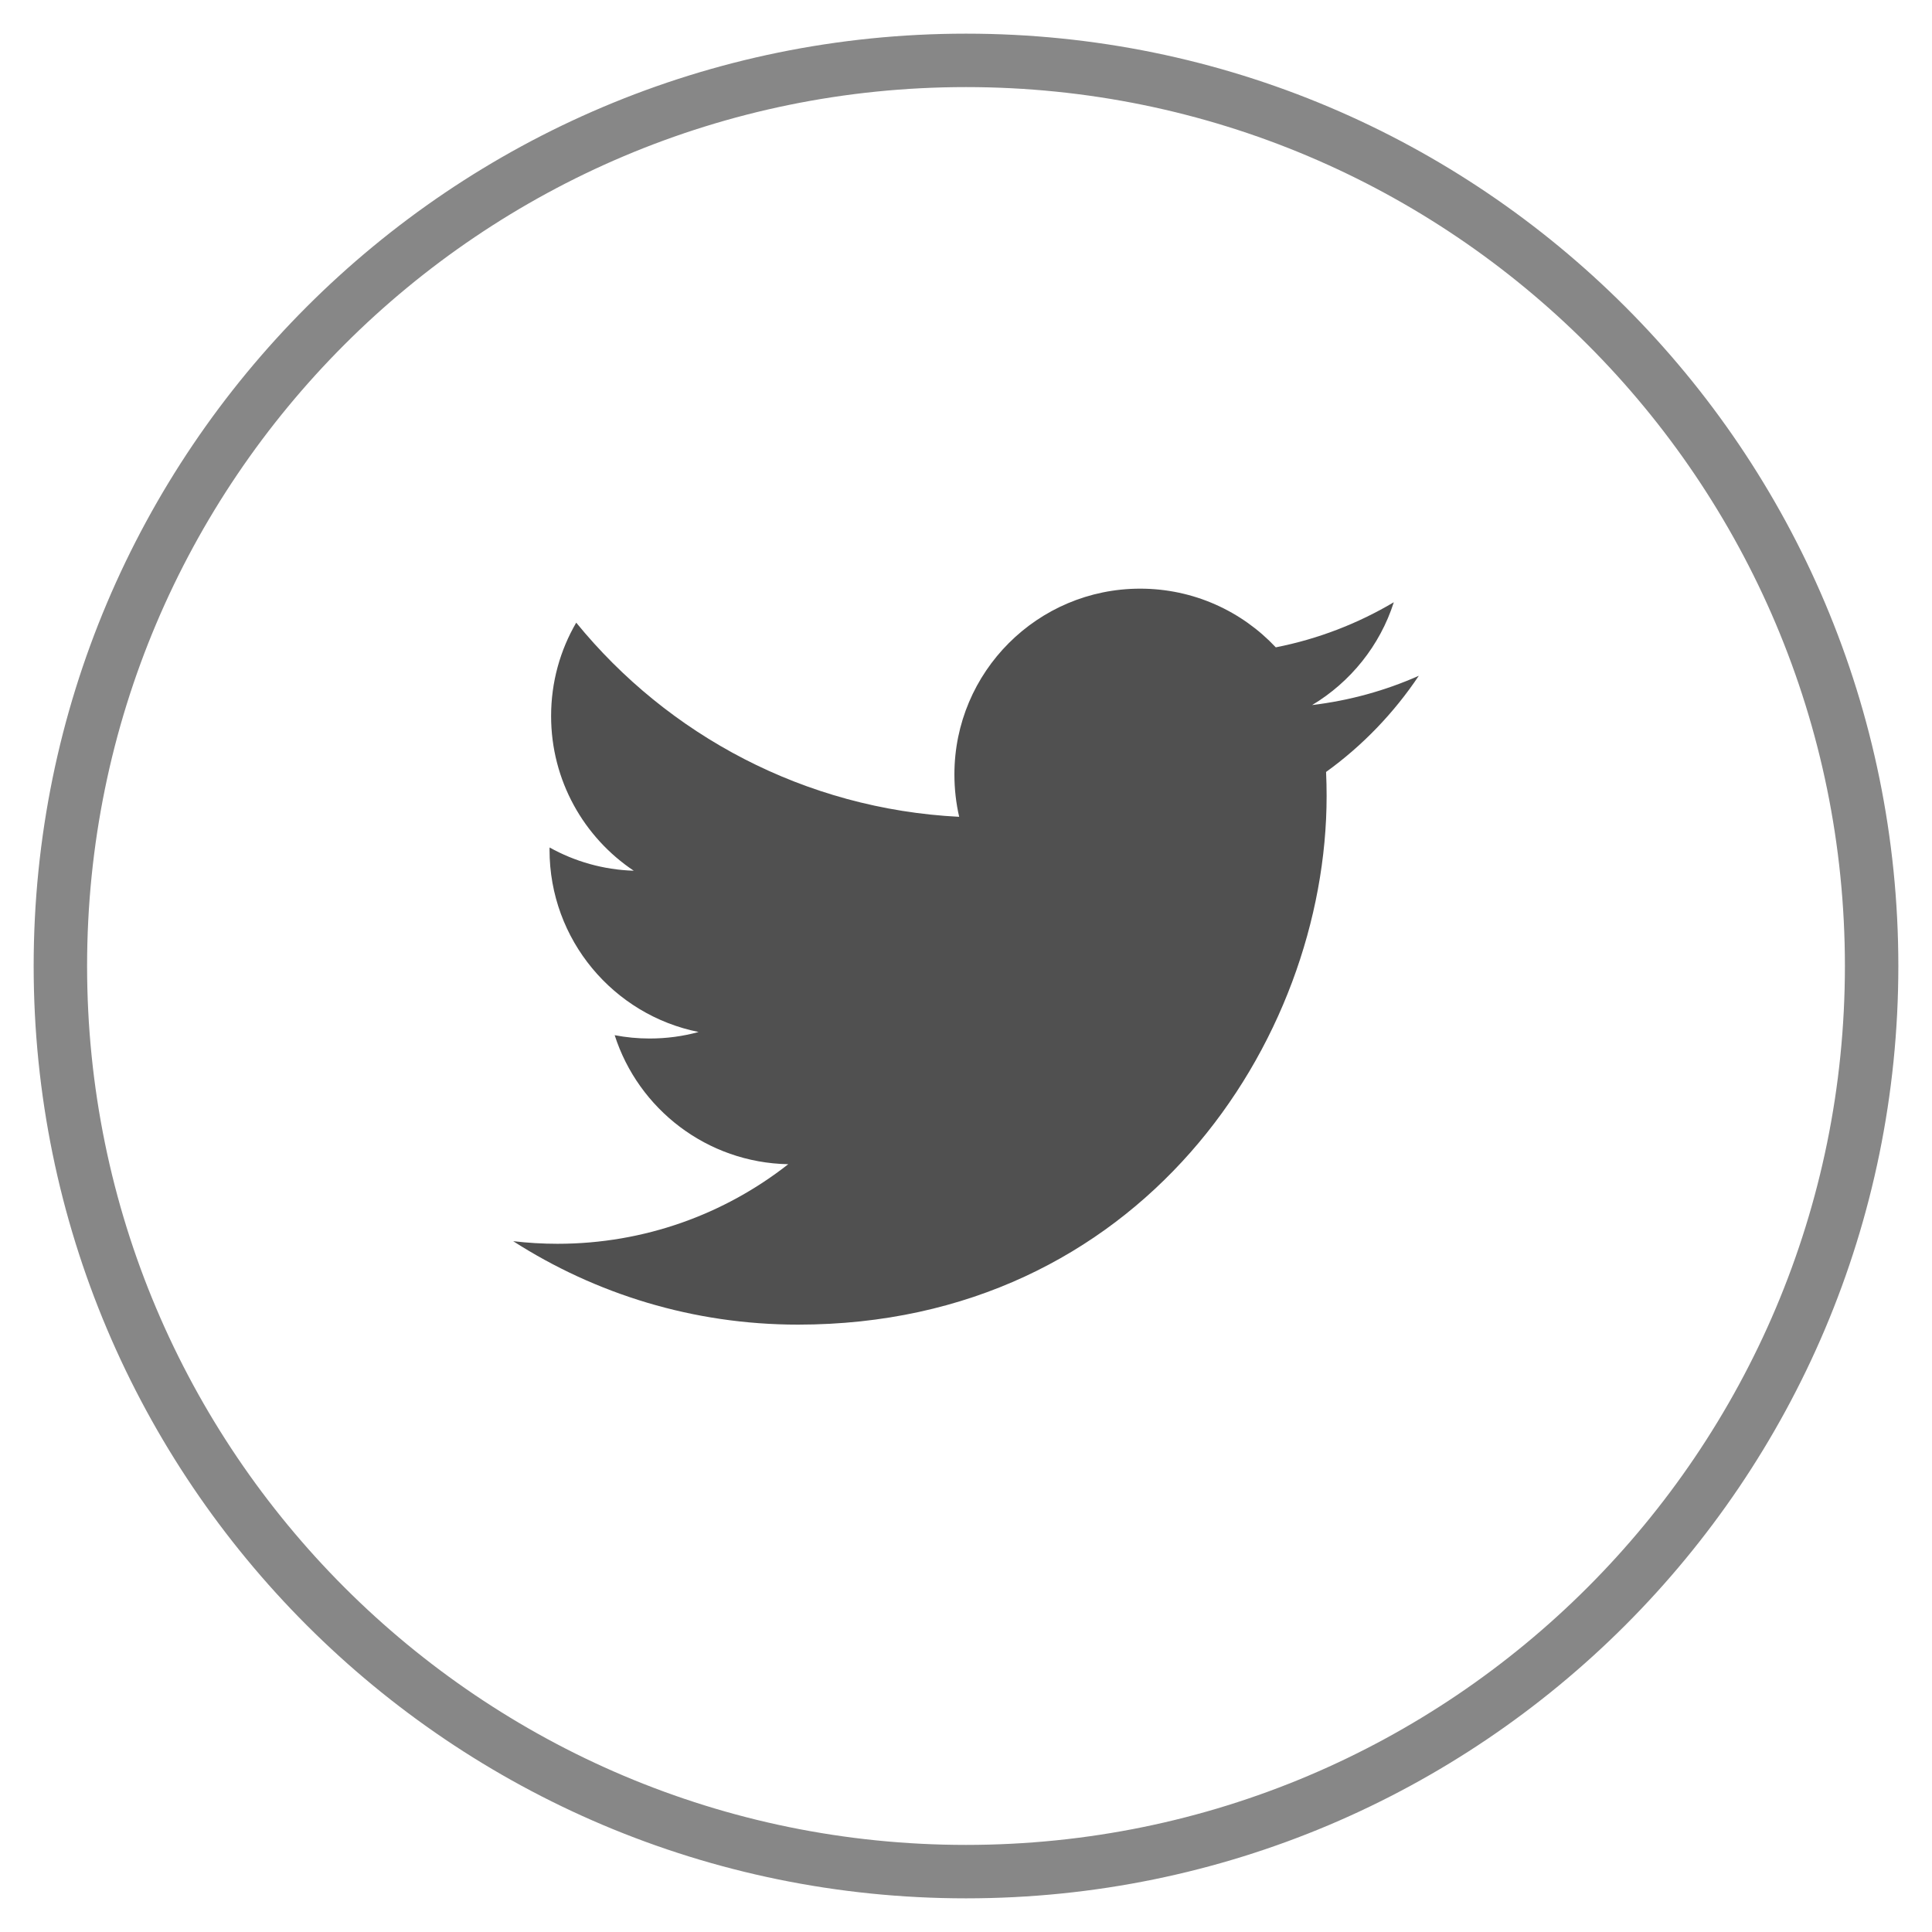
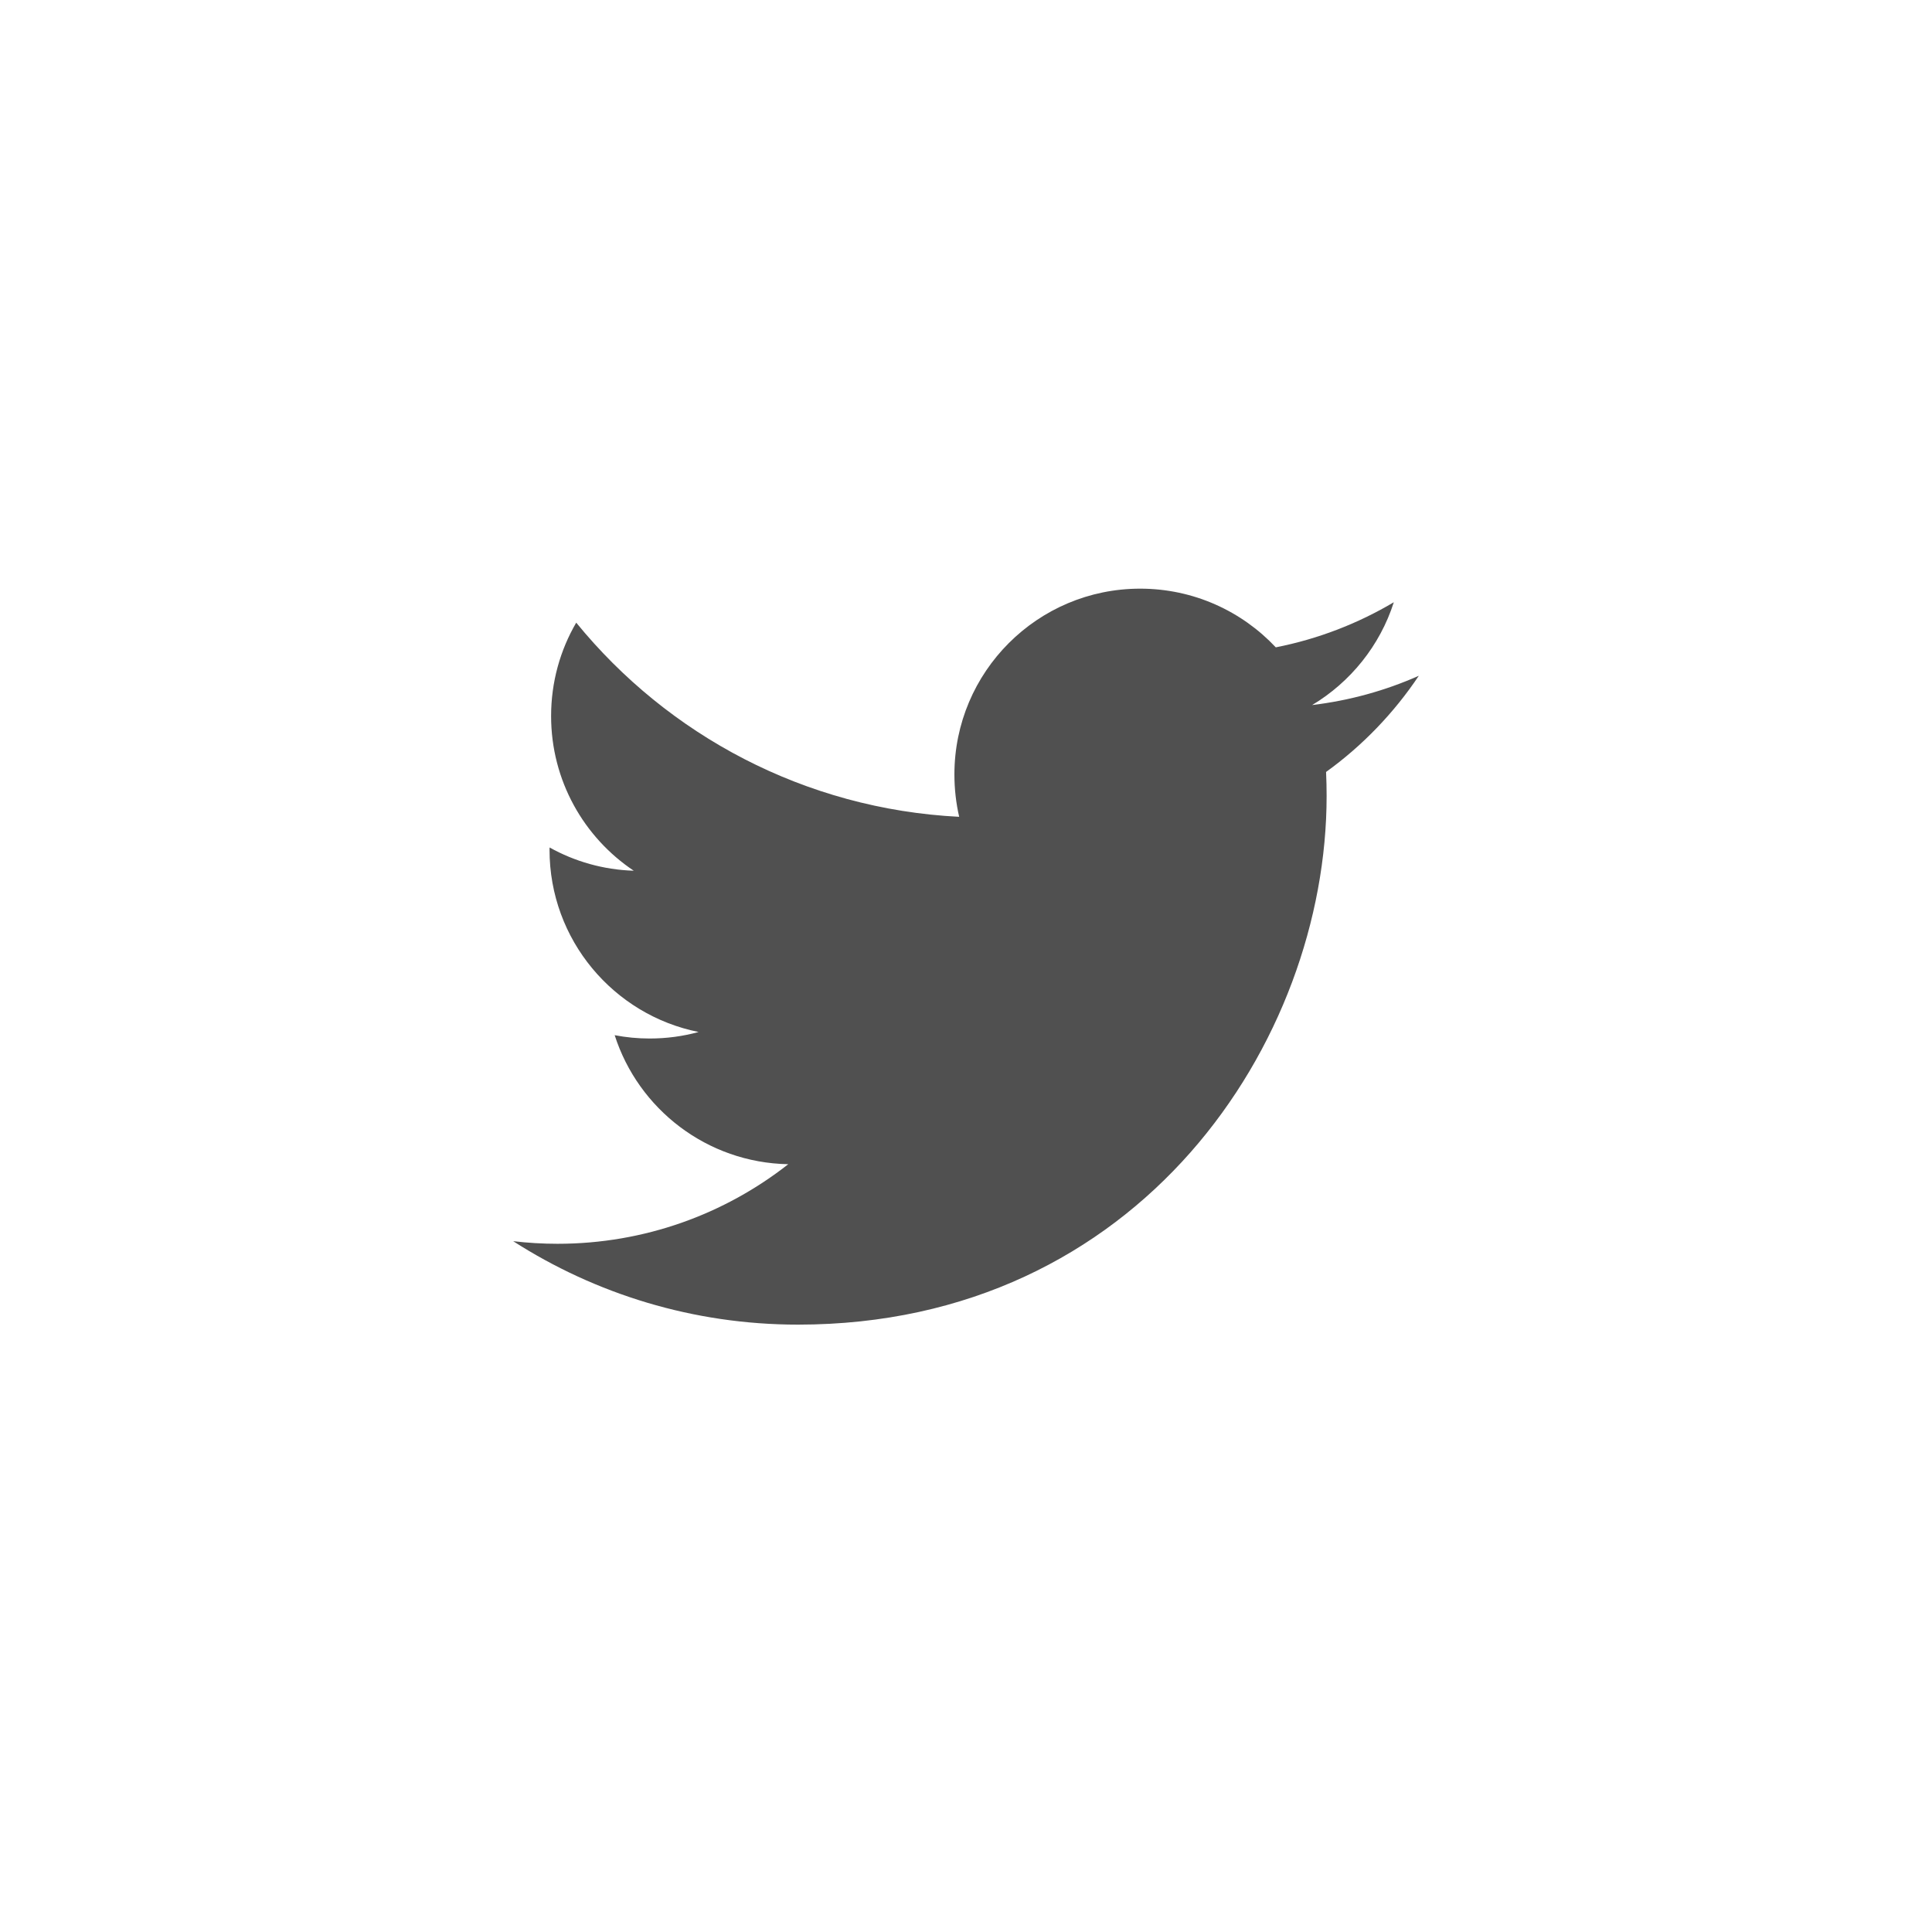
<svg xmlns="http://www.w3.org/2000/svg" width="32" height="32" viewBox="0 0 32 32" fill="none">
-   <path fill-rule="evenodd" clip-rule="evenodd" d="M16 31C24.284 31 31 24.284 31 16C31 7.716 24.284 1 16 1C7.716 1 1 7.716 1 16C1 24.284 7.716 31 16 31Z" stroke="#878787" stroke-width="0.885" />
  <path fill-rule="evenodd" clip-rule="evenodd" d="M21.733 11.678C22.368 11.297 22.856 10.694 23.086 9.975C22.491 10.328 21.832 10.584 21.131 10.722C20.57 10.124 19.77 9.75 18.885 9.75C17.186 9.75 15.808 11.128 15.808 12.827C15.808 13.069 15.835 13.303 15.887 13.529C13.33 13.4 11.062 12.175 9.544 10.313C9.279 10.768 9.128 11.296 9.128 11.86C9.128 12.928 9.671 13.87 10.497 14.422C9.992 14.406 9.518 14.268 9.103 14.037C9.102 14.05 9.102 14.063 9.102 14.076C9.102 15.567 10.163 16.811 11.571 17.093C11.313 17.164 11.041 17.201 10.76 17.201C10.562 17.201 10.369 17.182 10.181 17.146C10.573 18.369 11.709 19.258 13.056 19.283C12.003 20.109 10.676 20.601 9.234 20.601C8.986 20.601 8.741 20.586 8.5 20.558C9.862 21.431 11.479 21.94 13.217 21.94C18.878 21.94 21.973 17.251 21.973 13.184C21.973 13.051 21.97 12.918 21.964 12.786C22.566 12.352 23.087 11.81 23.5 11.193C22.948 11.438 22.355 11.603 21.733 11.678Z" fill="#505050" />
</svg>